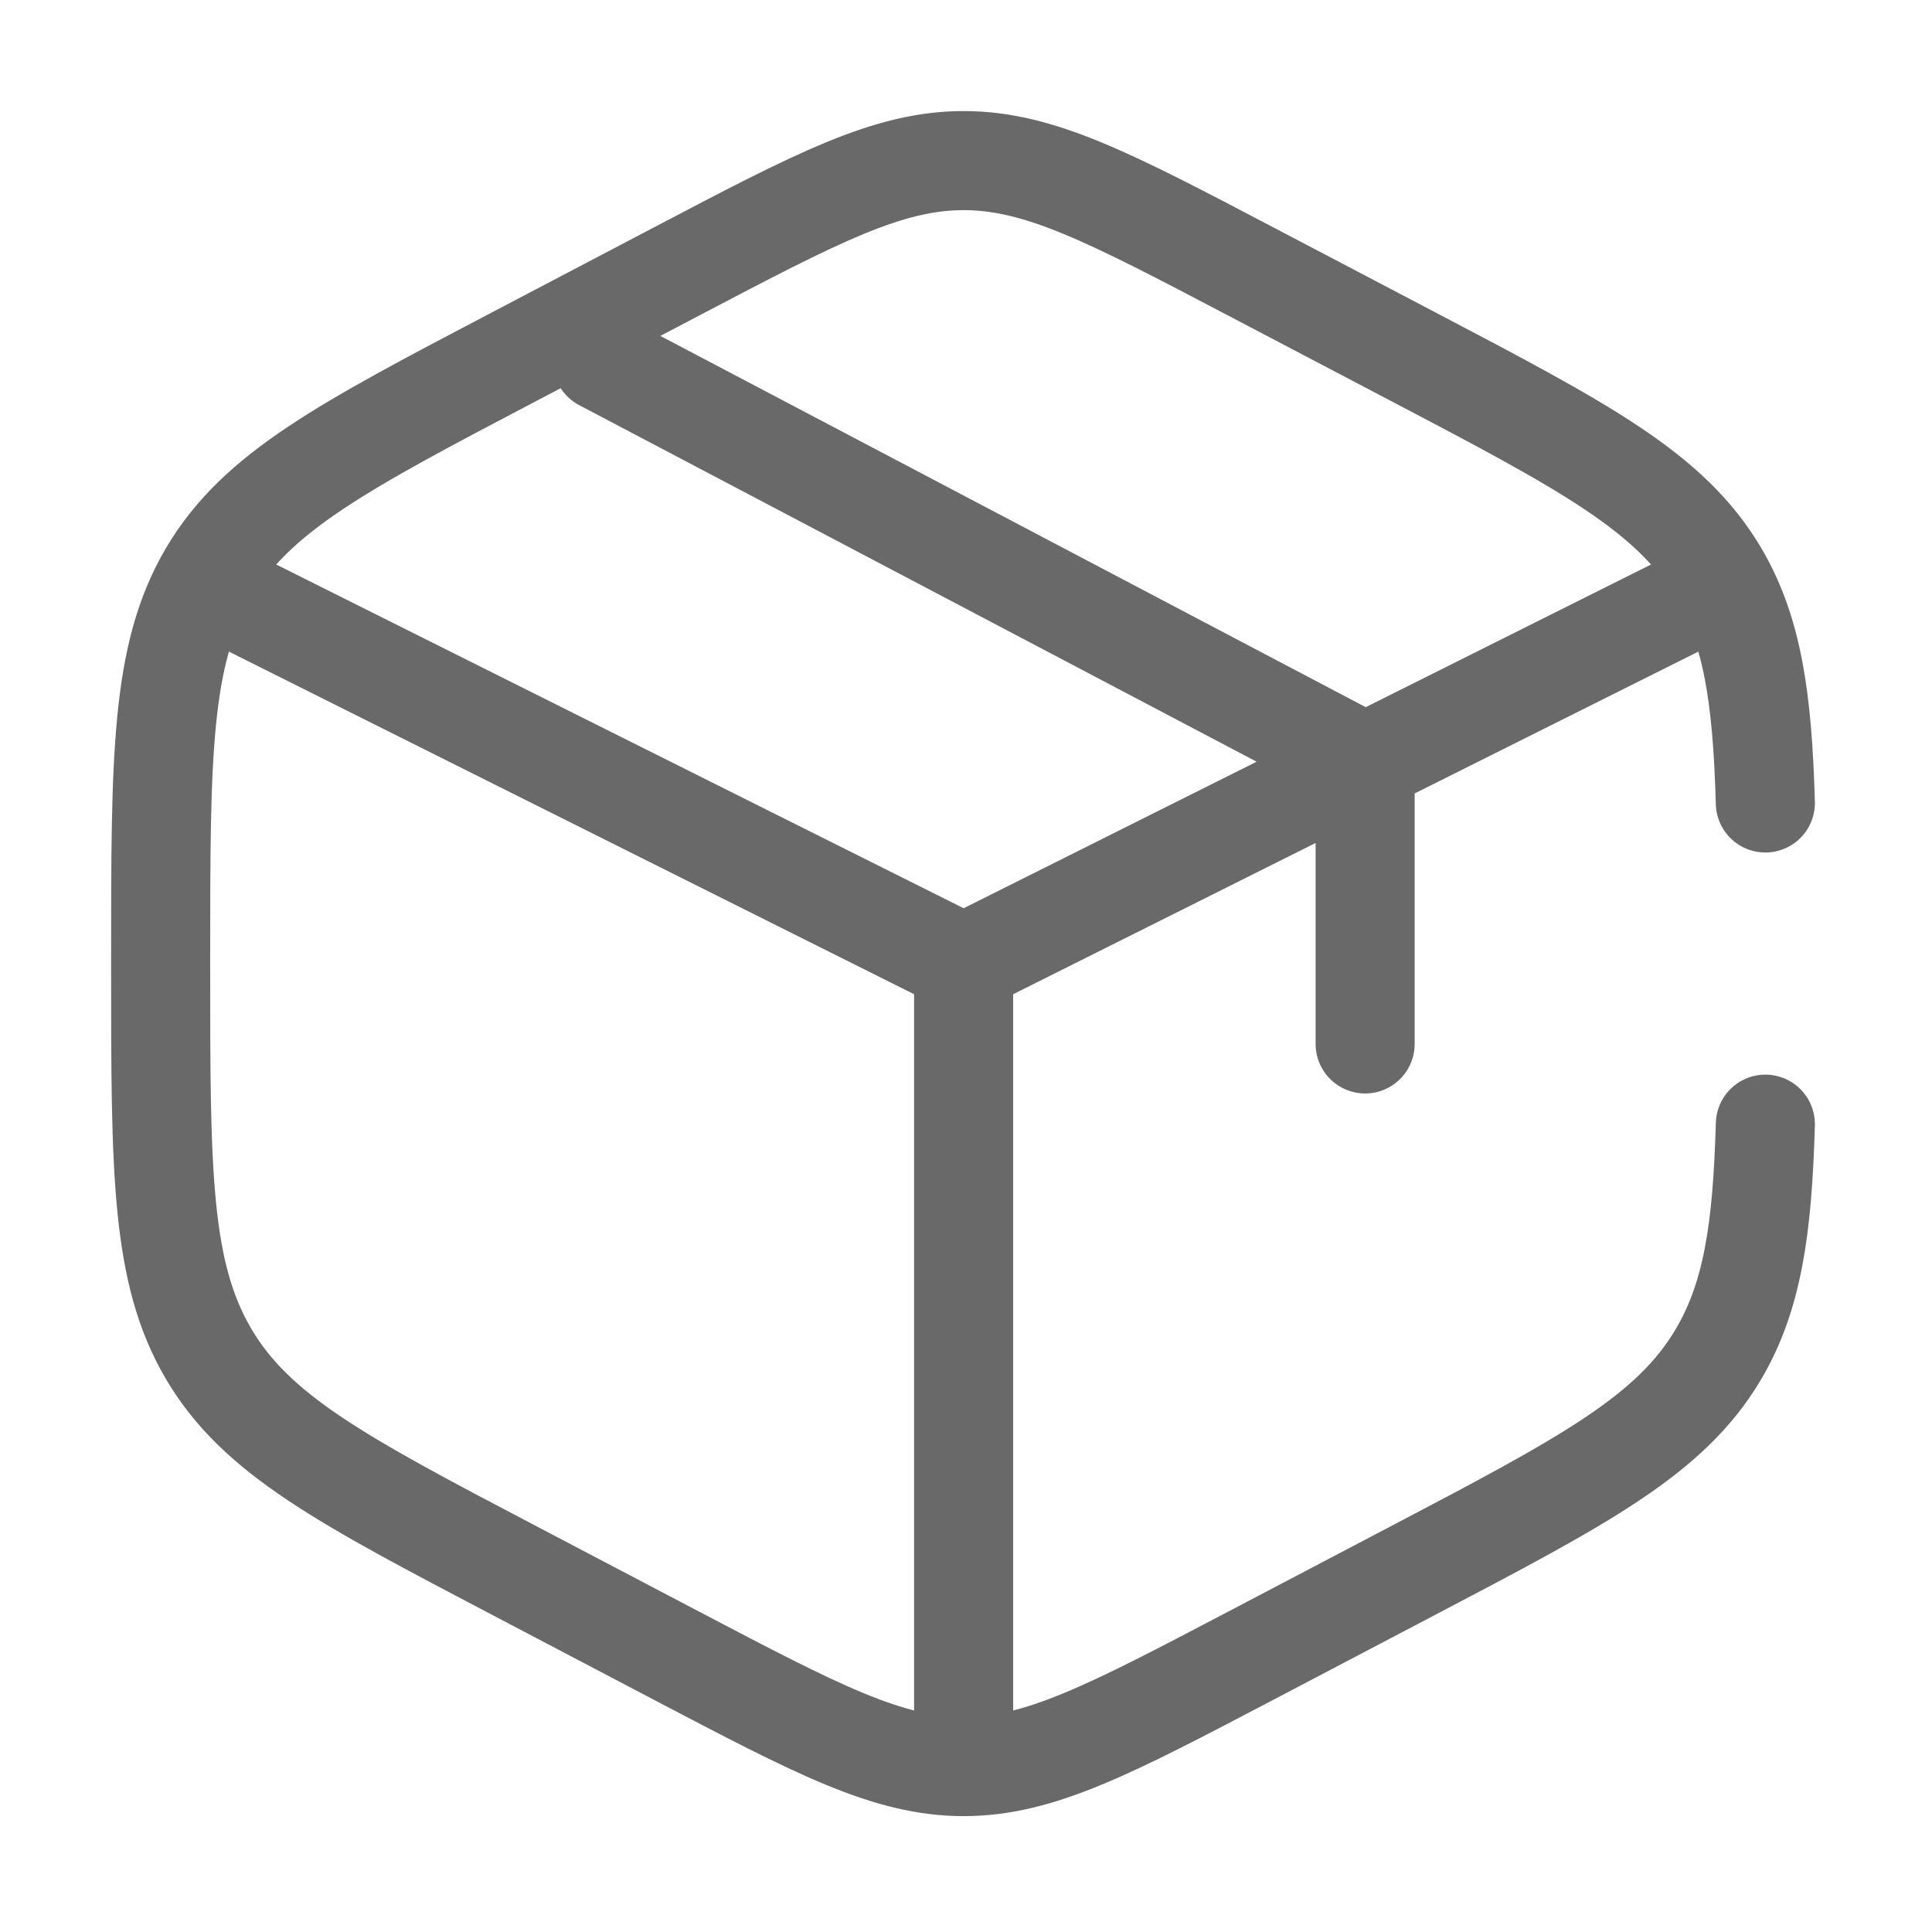
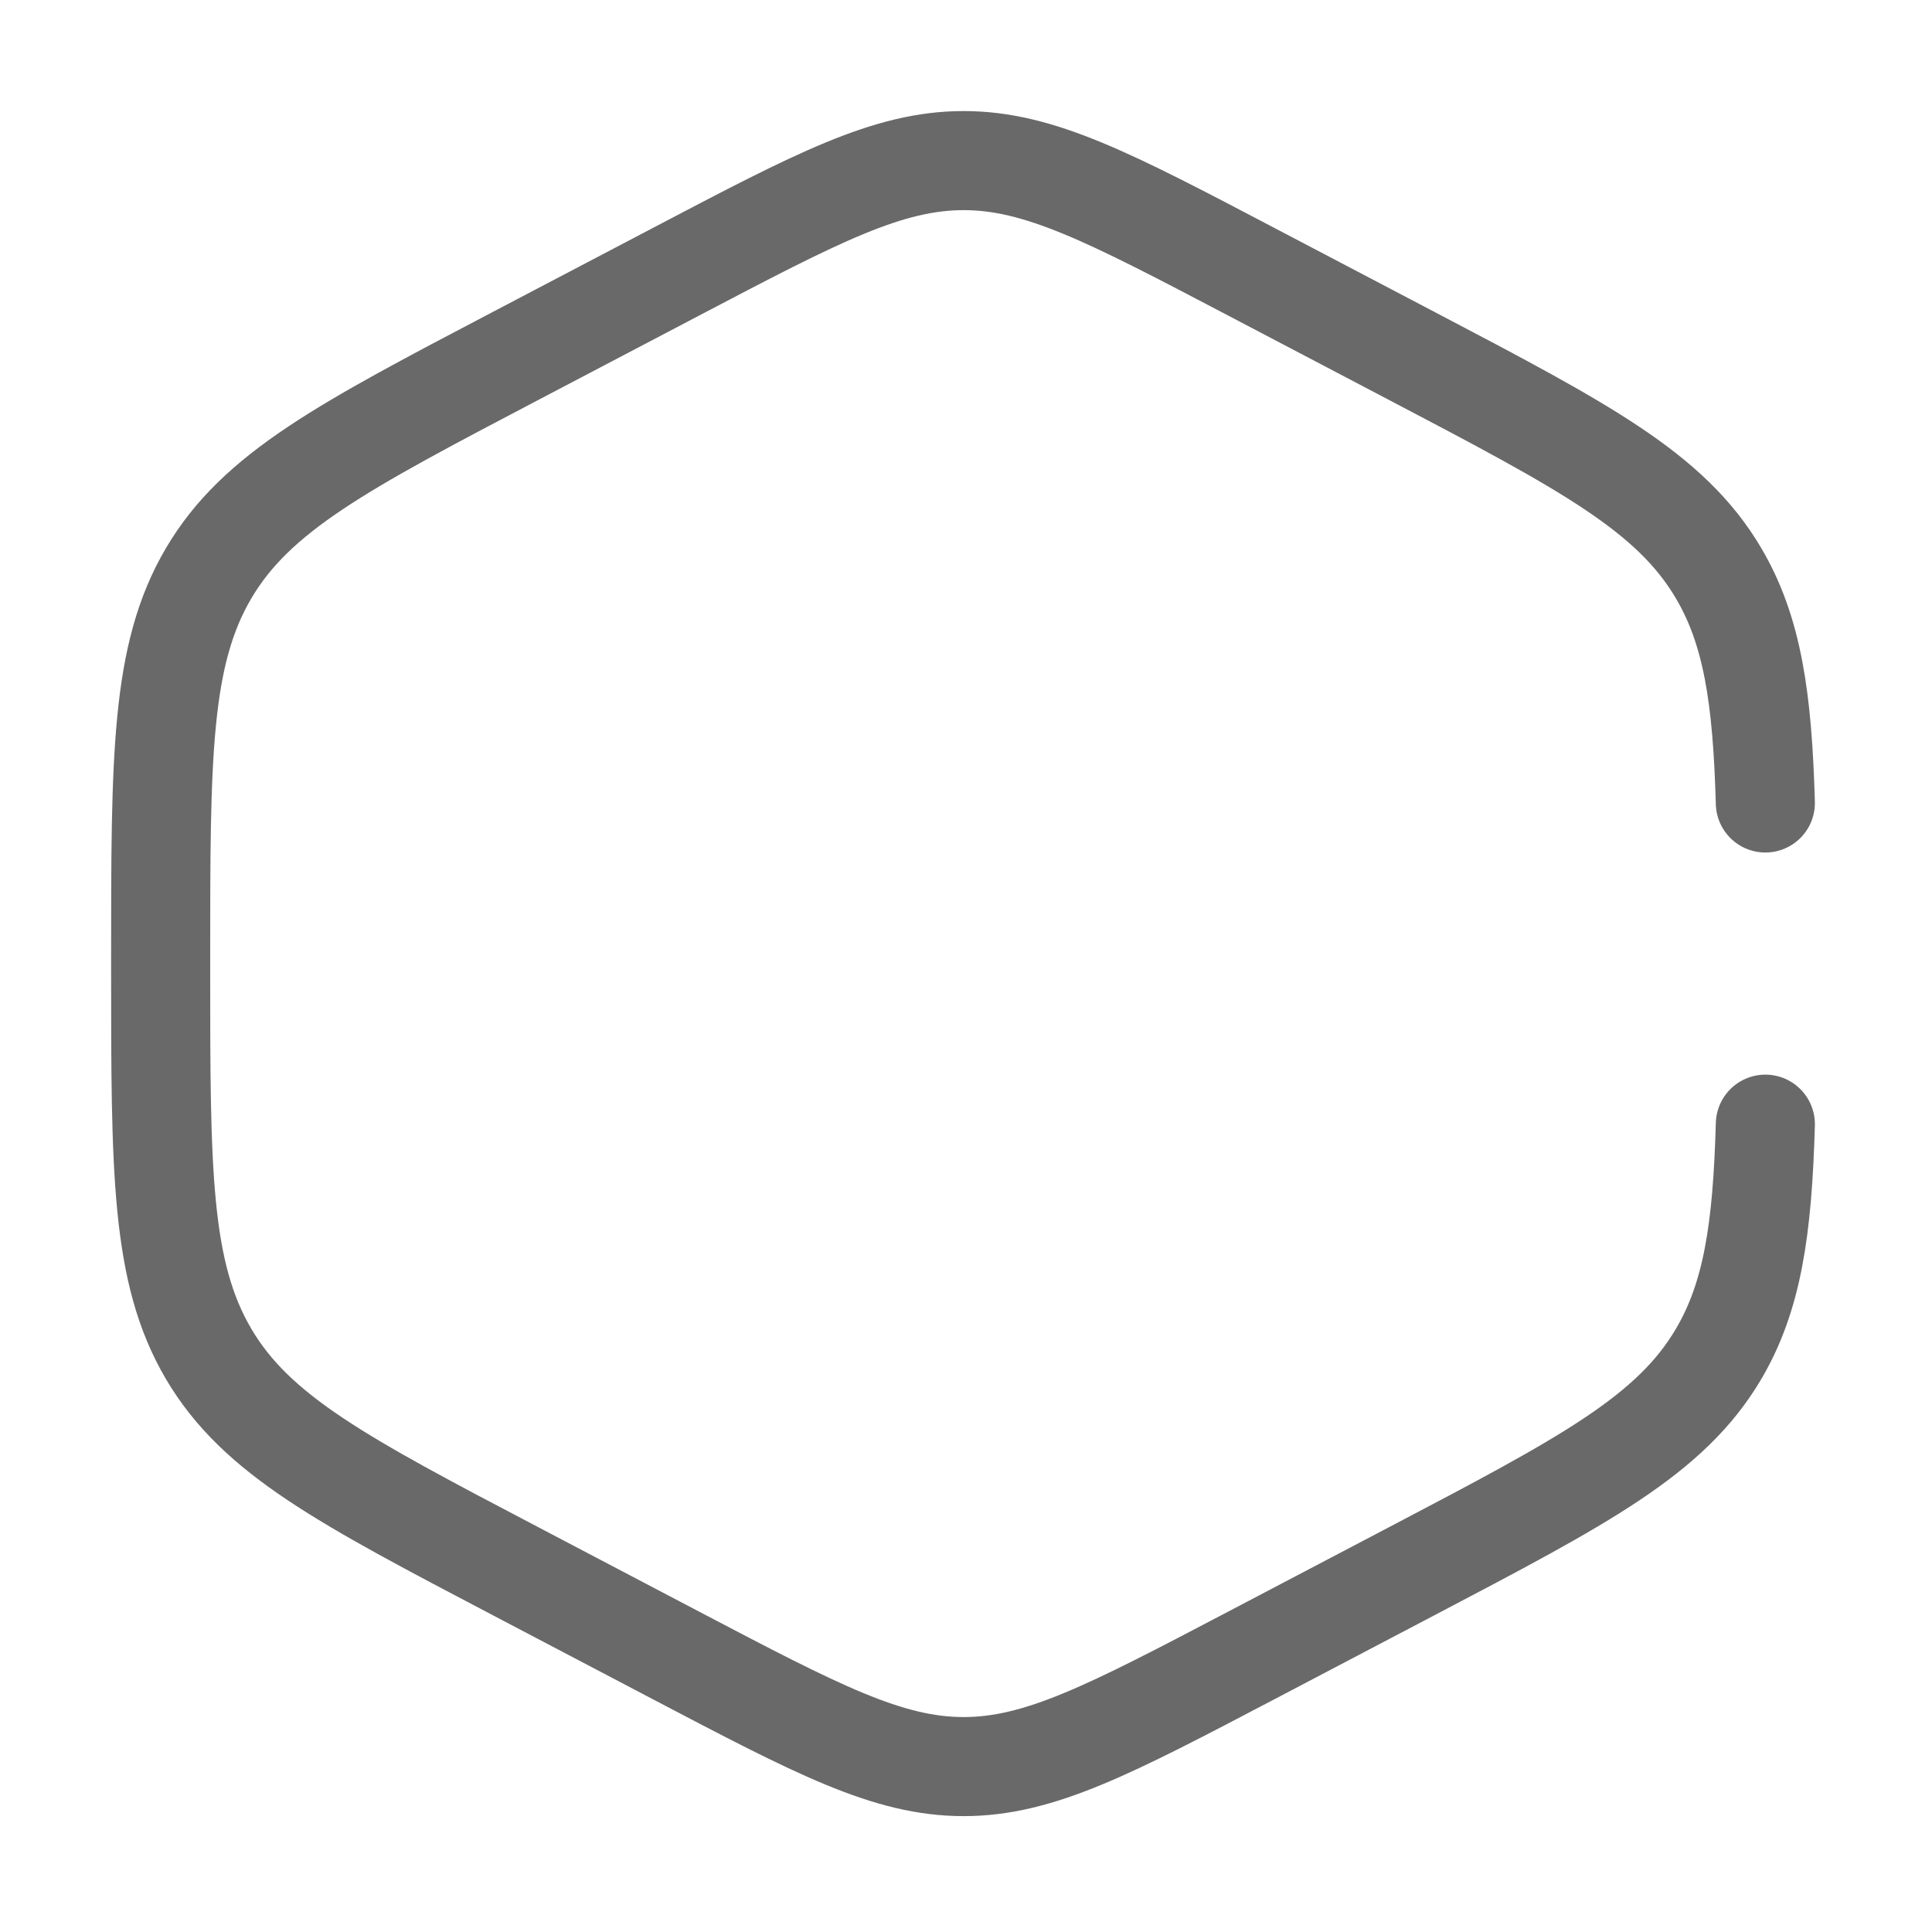
<svg xmlns="http://www.w3.org/2000/svg" width="39" height="39" viewBox="0 0 39 39" fill="none">
  <path d="M35.636 16.209C35.576 14.084 35.374 12.729 34.693 11.573C33.725 9.929 31.981 9.013 28.494 7.183L25.252 5.482C22.406 3.988 20.983 3.242 19.452 3.242C17.922 3.242 16.499 3.988 13.653 5.482L10.411 7.183C6.923 9.013 5.179 9.929 4.211 11.573C3.243 13.217 3.243 15.264 3.243 19.356V19.546C3.243 23.639 3.243 25.685 4.211 27.33C5.179 28.974 6.923 29.889 10.411 31.719L13.653 33.421C16.499 34.914 17.922 35.661 19.452 35.661C20.983 35.661 22.406 34.914 25.252 33.421L28.494 31.719C31.981 29.889 33.725 28.974 34.693 27.33C35.374 26.173 35.576 24.818 35.636 22.693" stroke="#696969" stroke-width="2" stroke-linecap="round" />
-   <path d="M34.041 12.157L27.557 15.399M27.557 15.399C27.557 15.399 27.063 15.646 26.747 15.804C23.898 17.229 19.452 19.452 19.452 19.452M27.557 15.399V21.073M27.557 15.399L12.158 7.294M19.452 19.452L4.864 12.157M19.452 19.452V34.851" stroke="#696969" stroke-width="2" stroke-linecap="round" />
</svg>